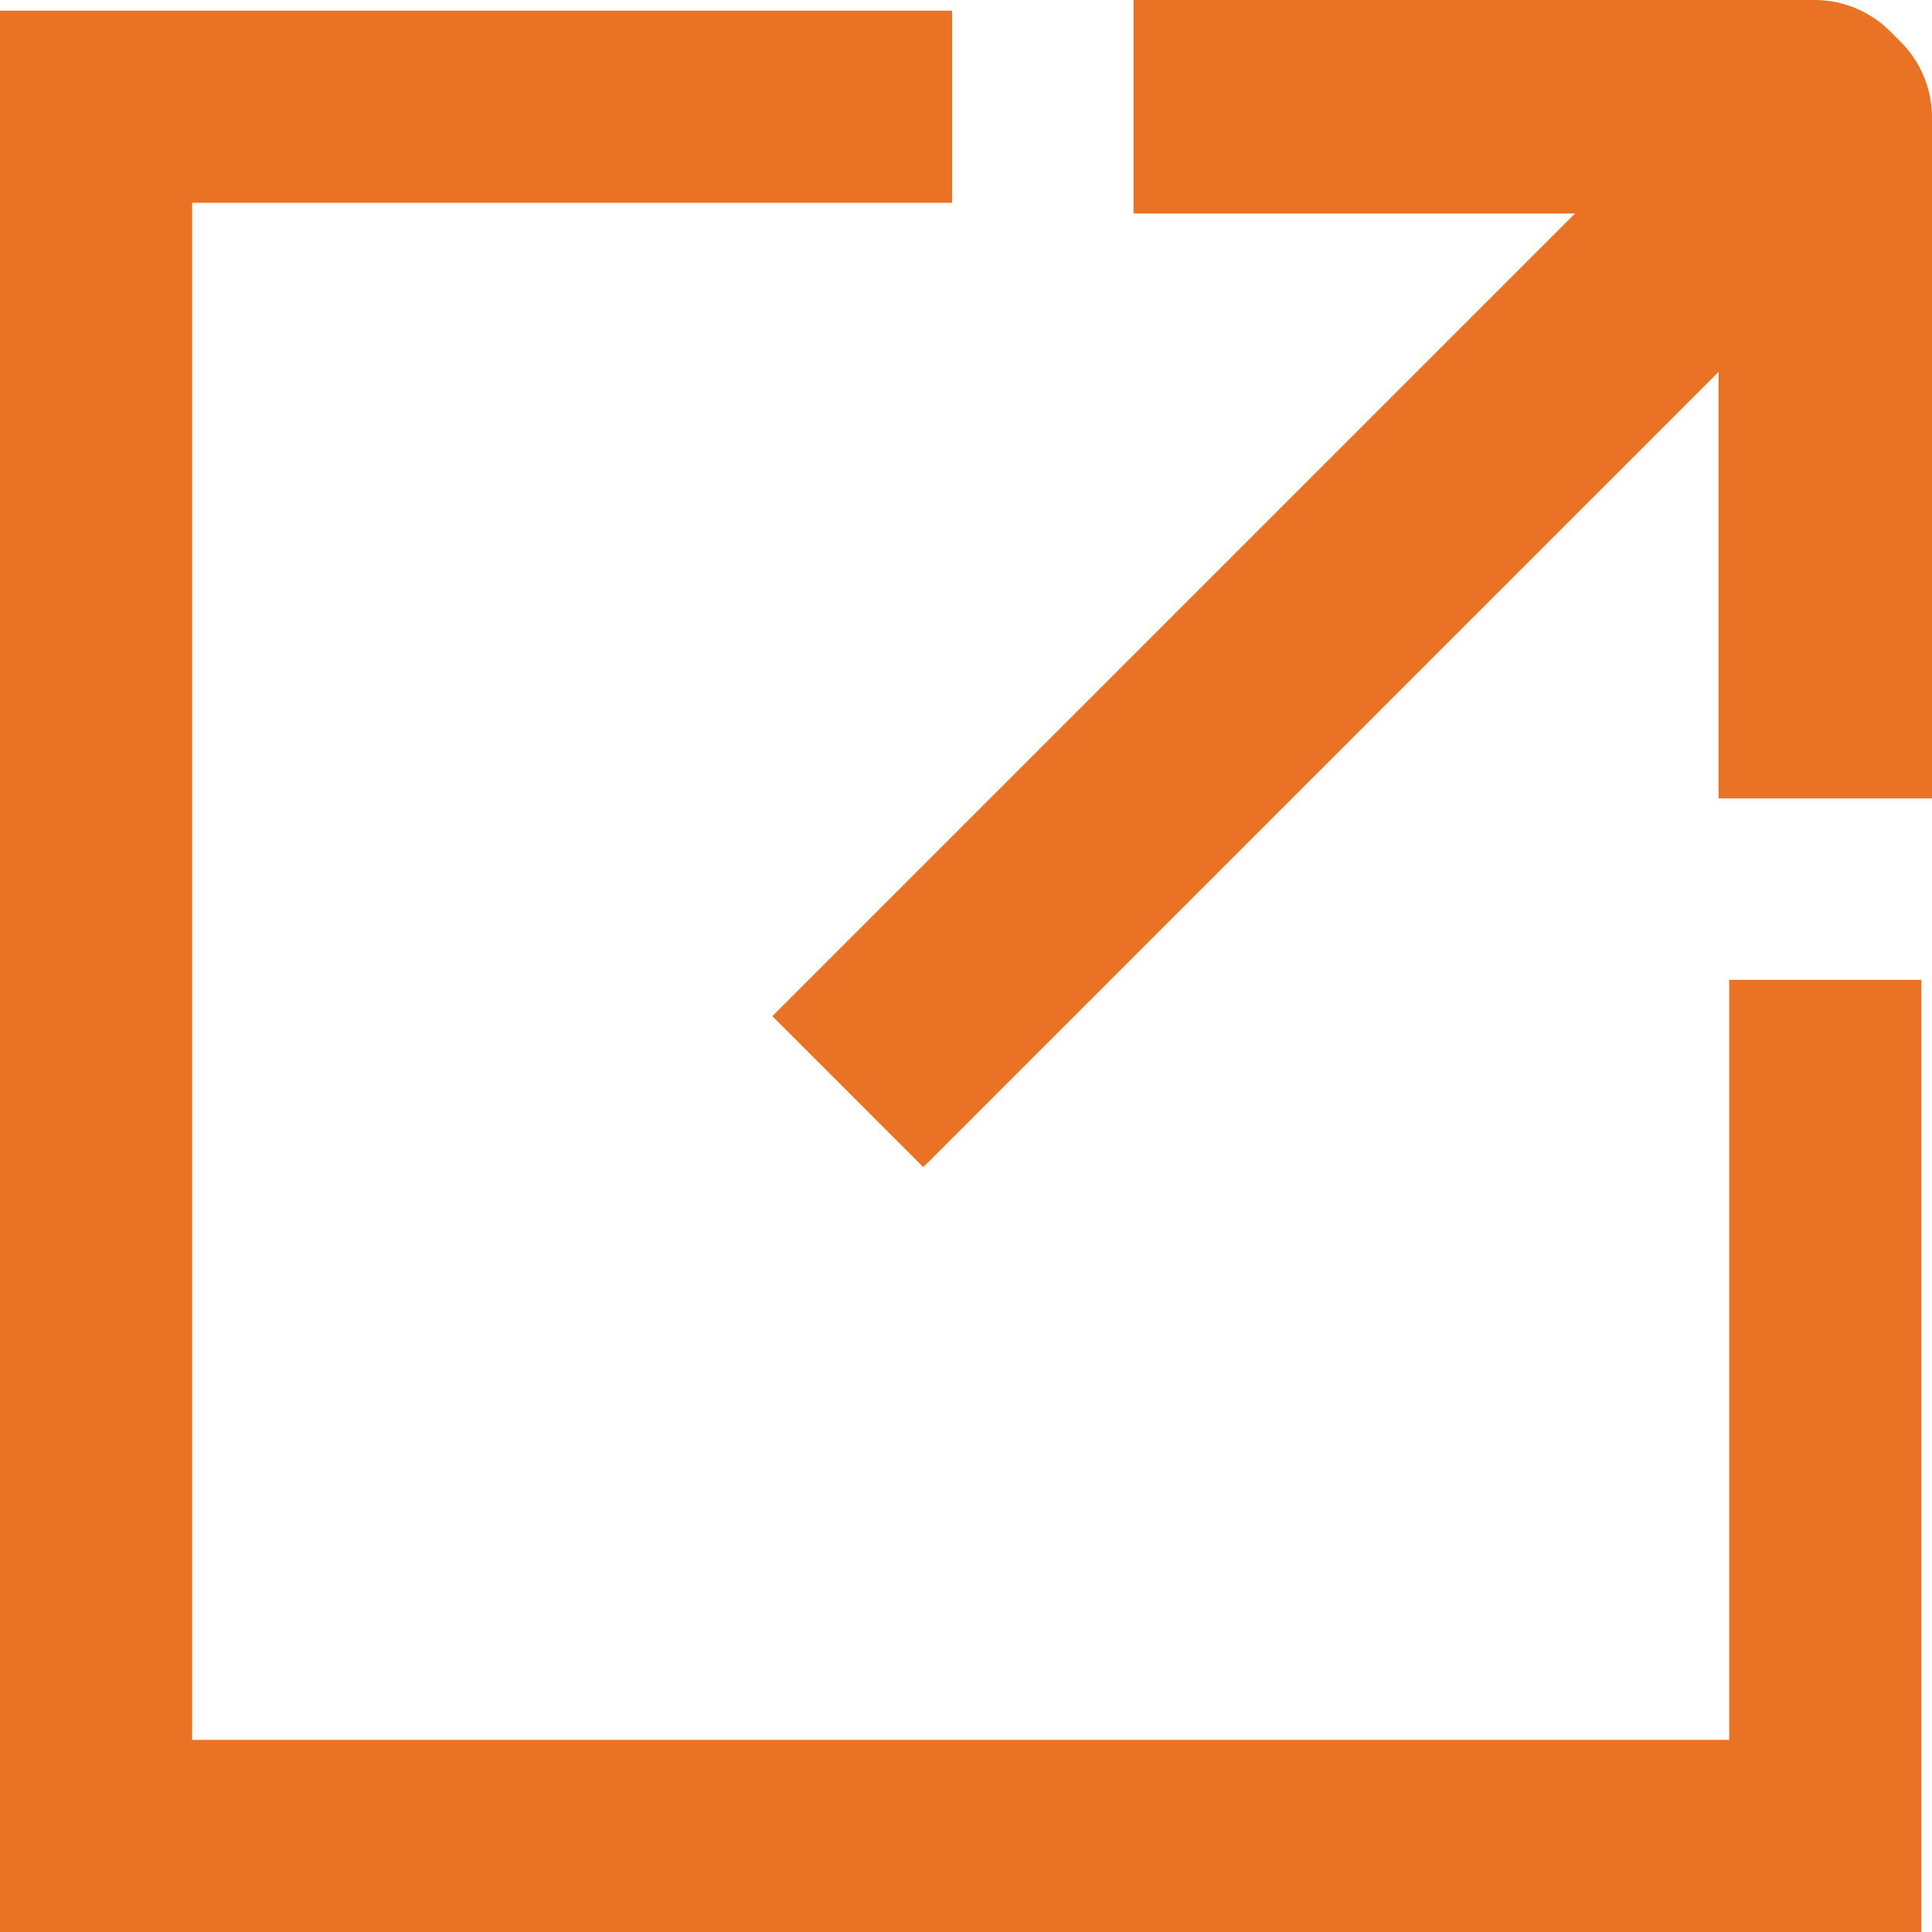
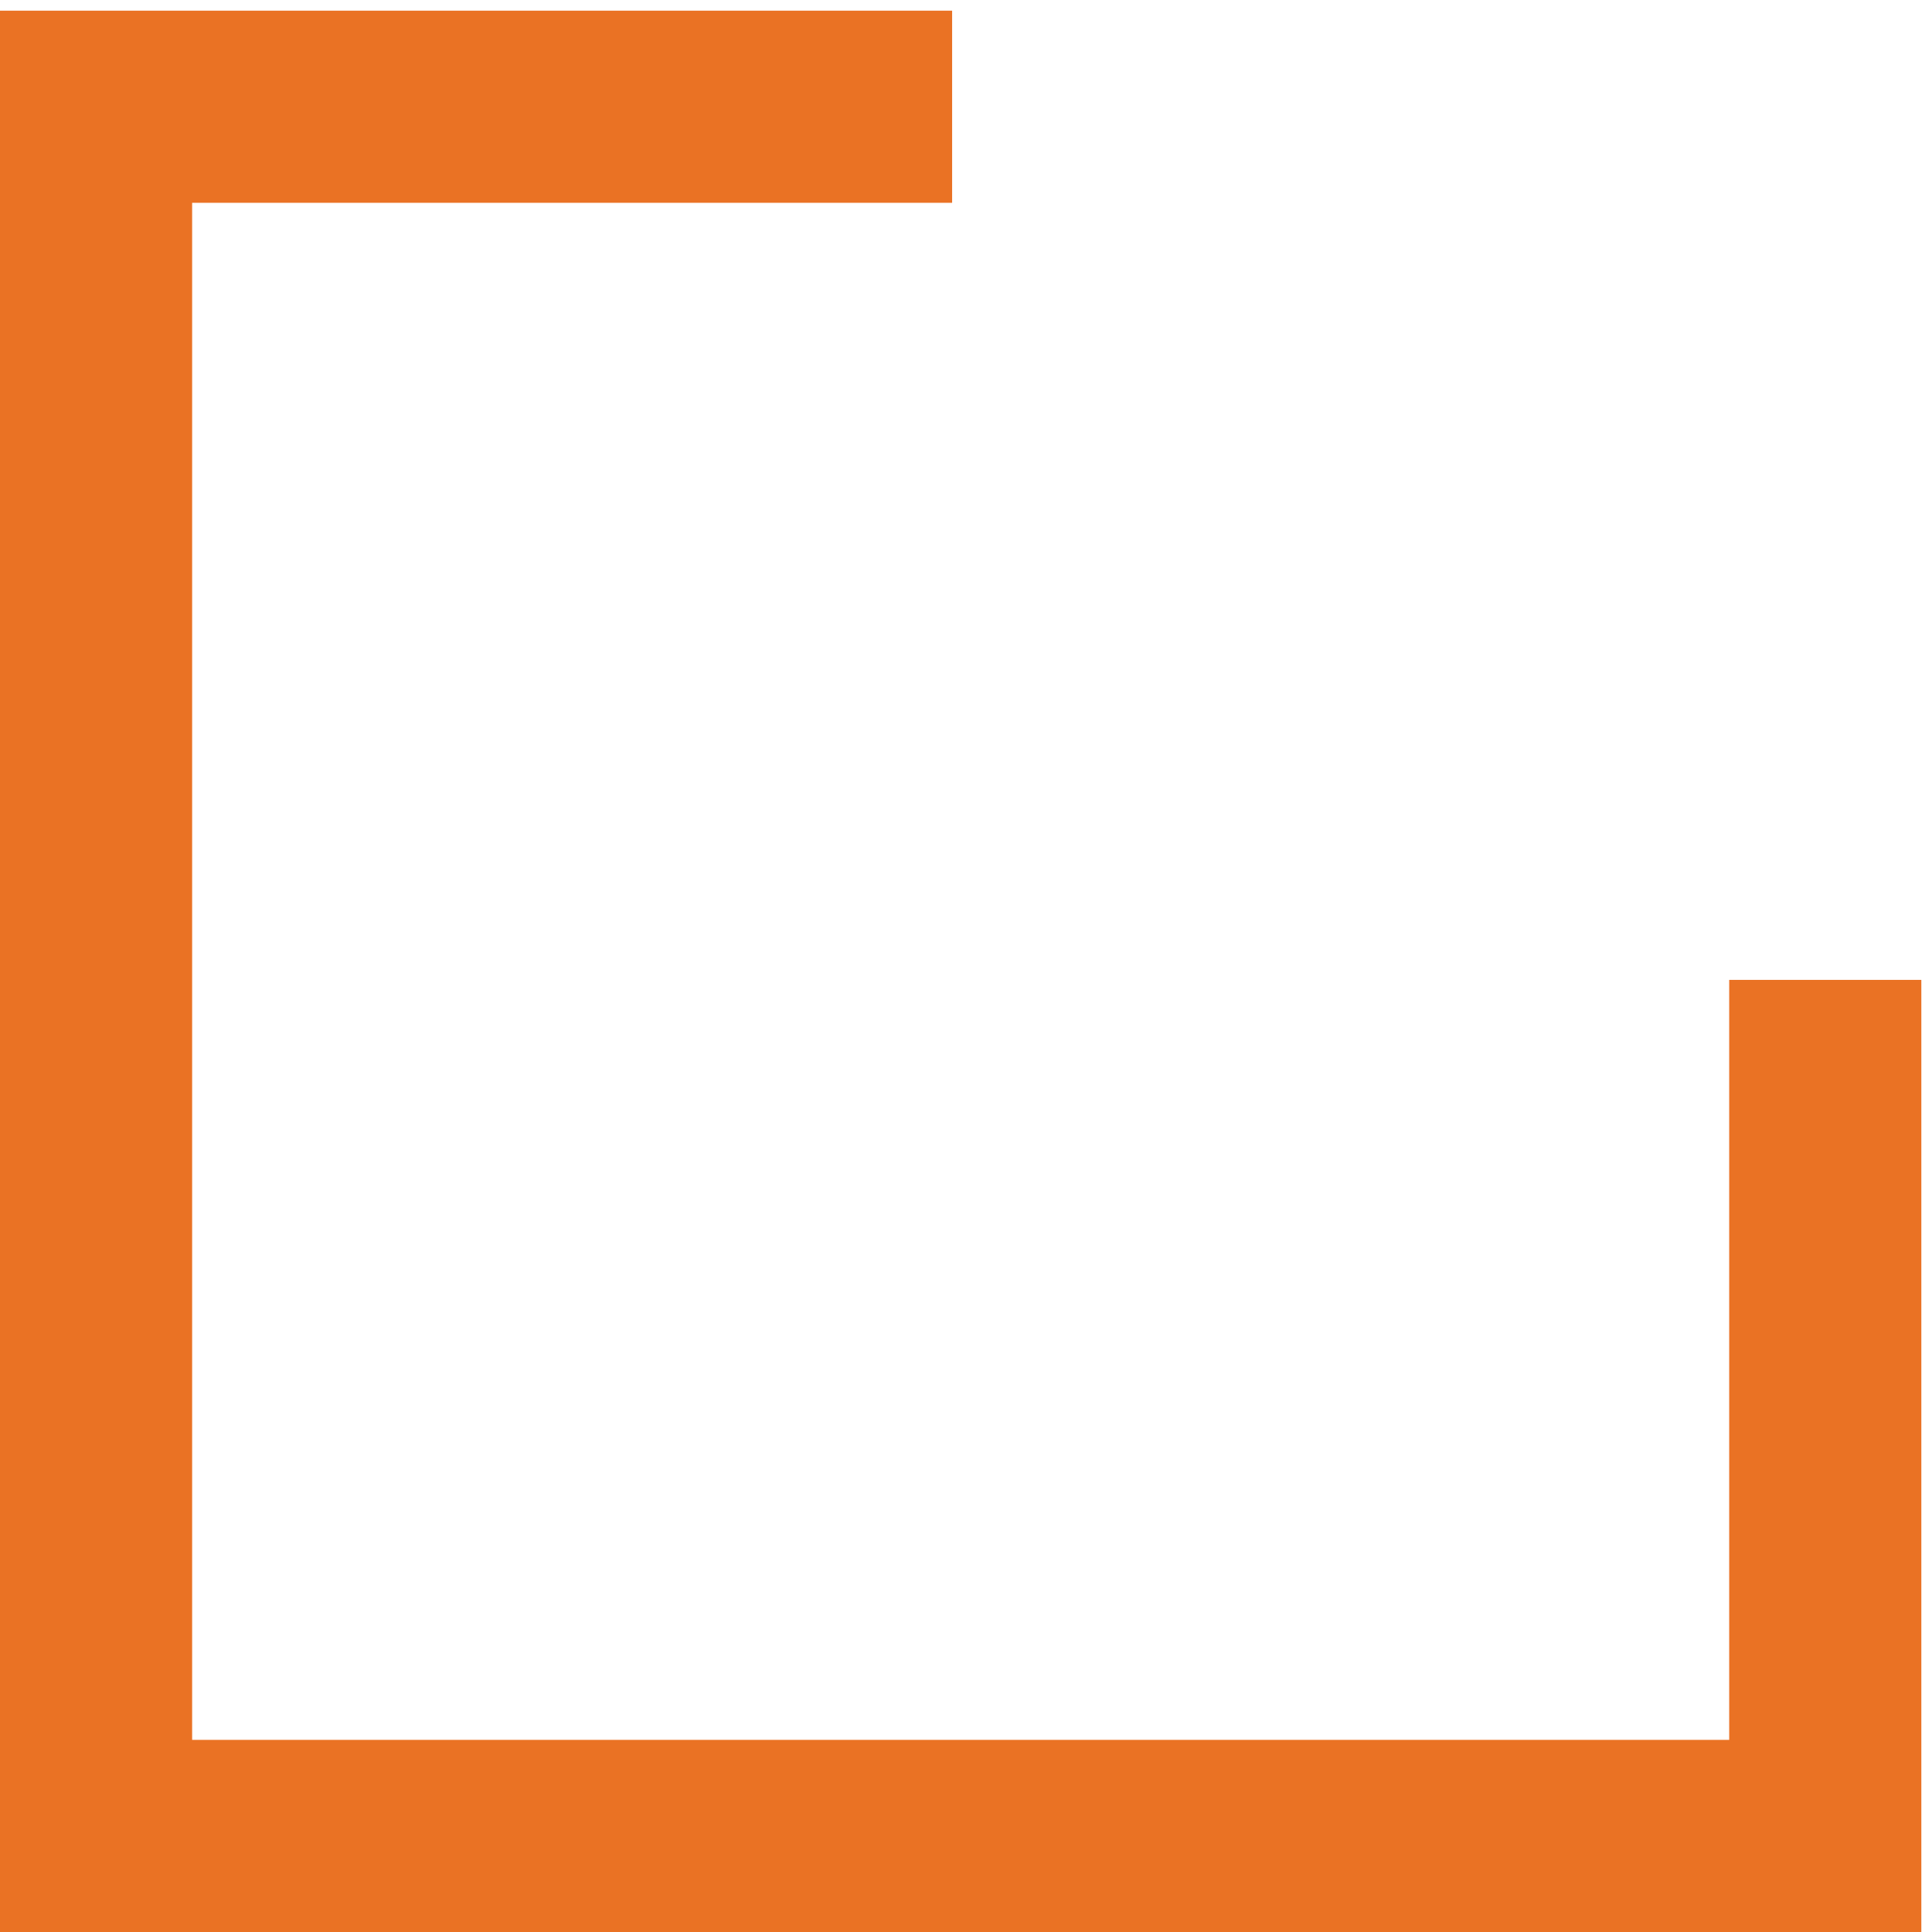
<svg xmlns="http://www.w3.org/2000/svg" width="18.1" height="18.1" viewBox="0, 0, 18.1, 18.1">
-   <path fill="none" stroke="#ea7224" stroke-linecap="square" stroke-linejoin="round" stroke-width="2" d="M17.1 6.48V1.1L17 1h-5.38" />
-   <path fill="none" stroke="#ea7224" stroke-linecap="square" stroke-miterlimit="10" stroke-width="2" d="M8.65 9.52l7.7-7.7" />
  <path fill="#ea7224" d="M16.2 16.3H1.8V1.9h7.12V.1H0v18h18V9.18h-1.8v7.12z" />
</svg>